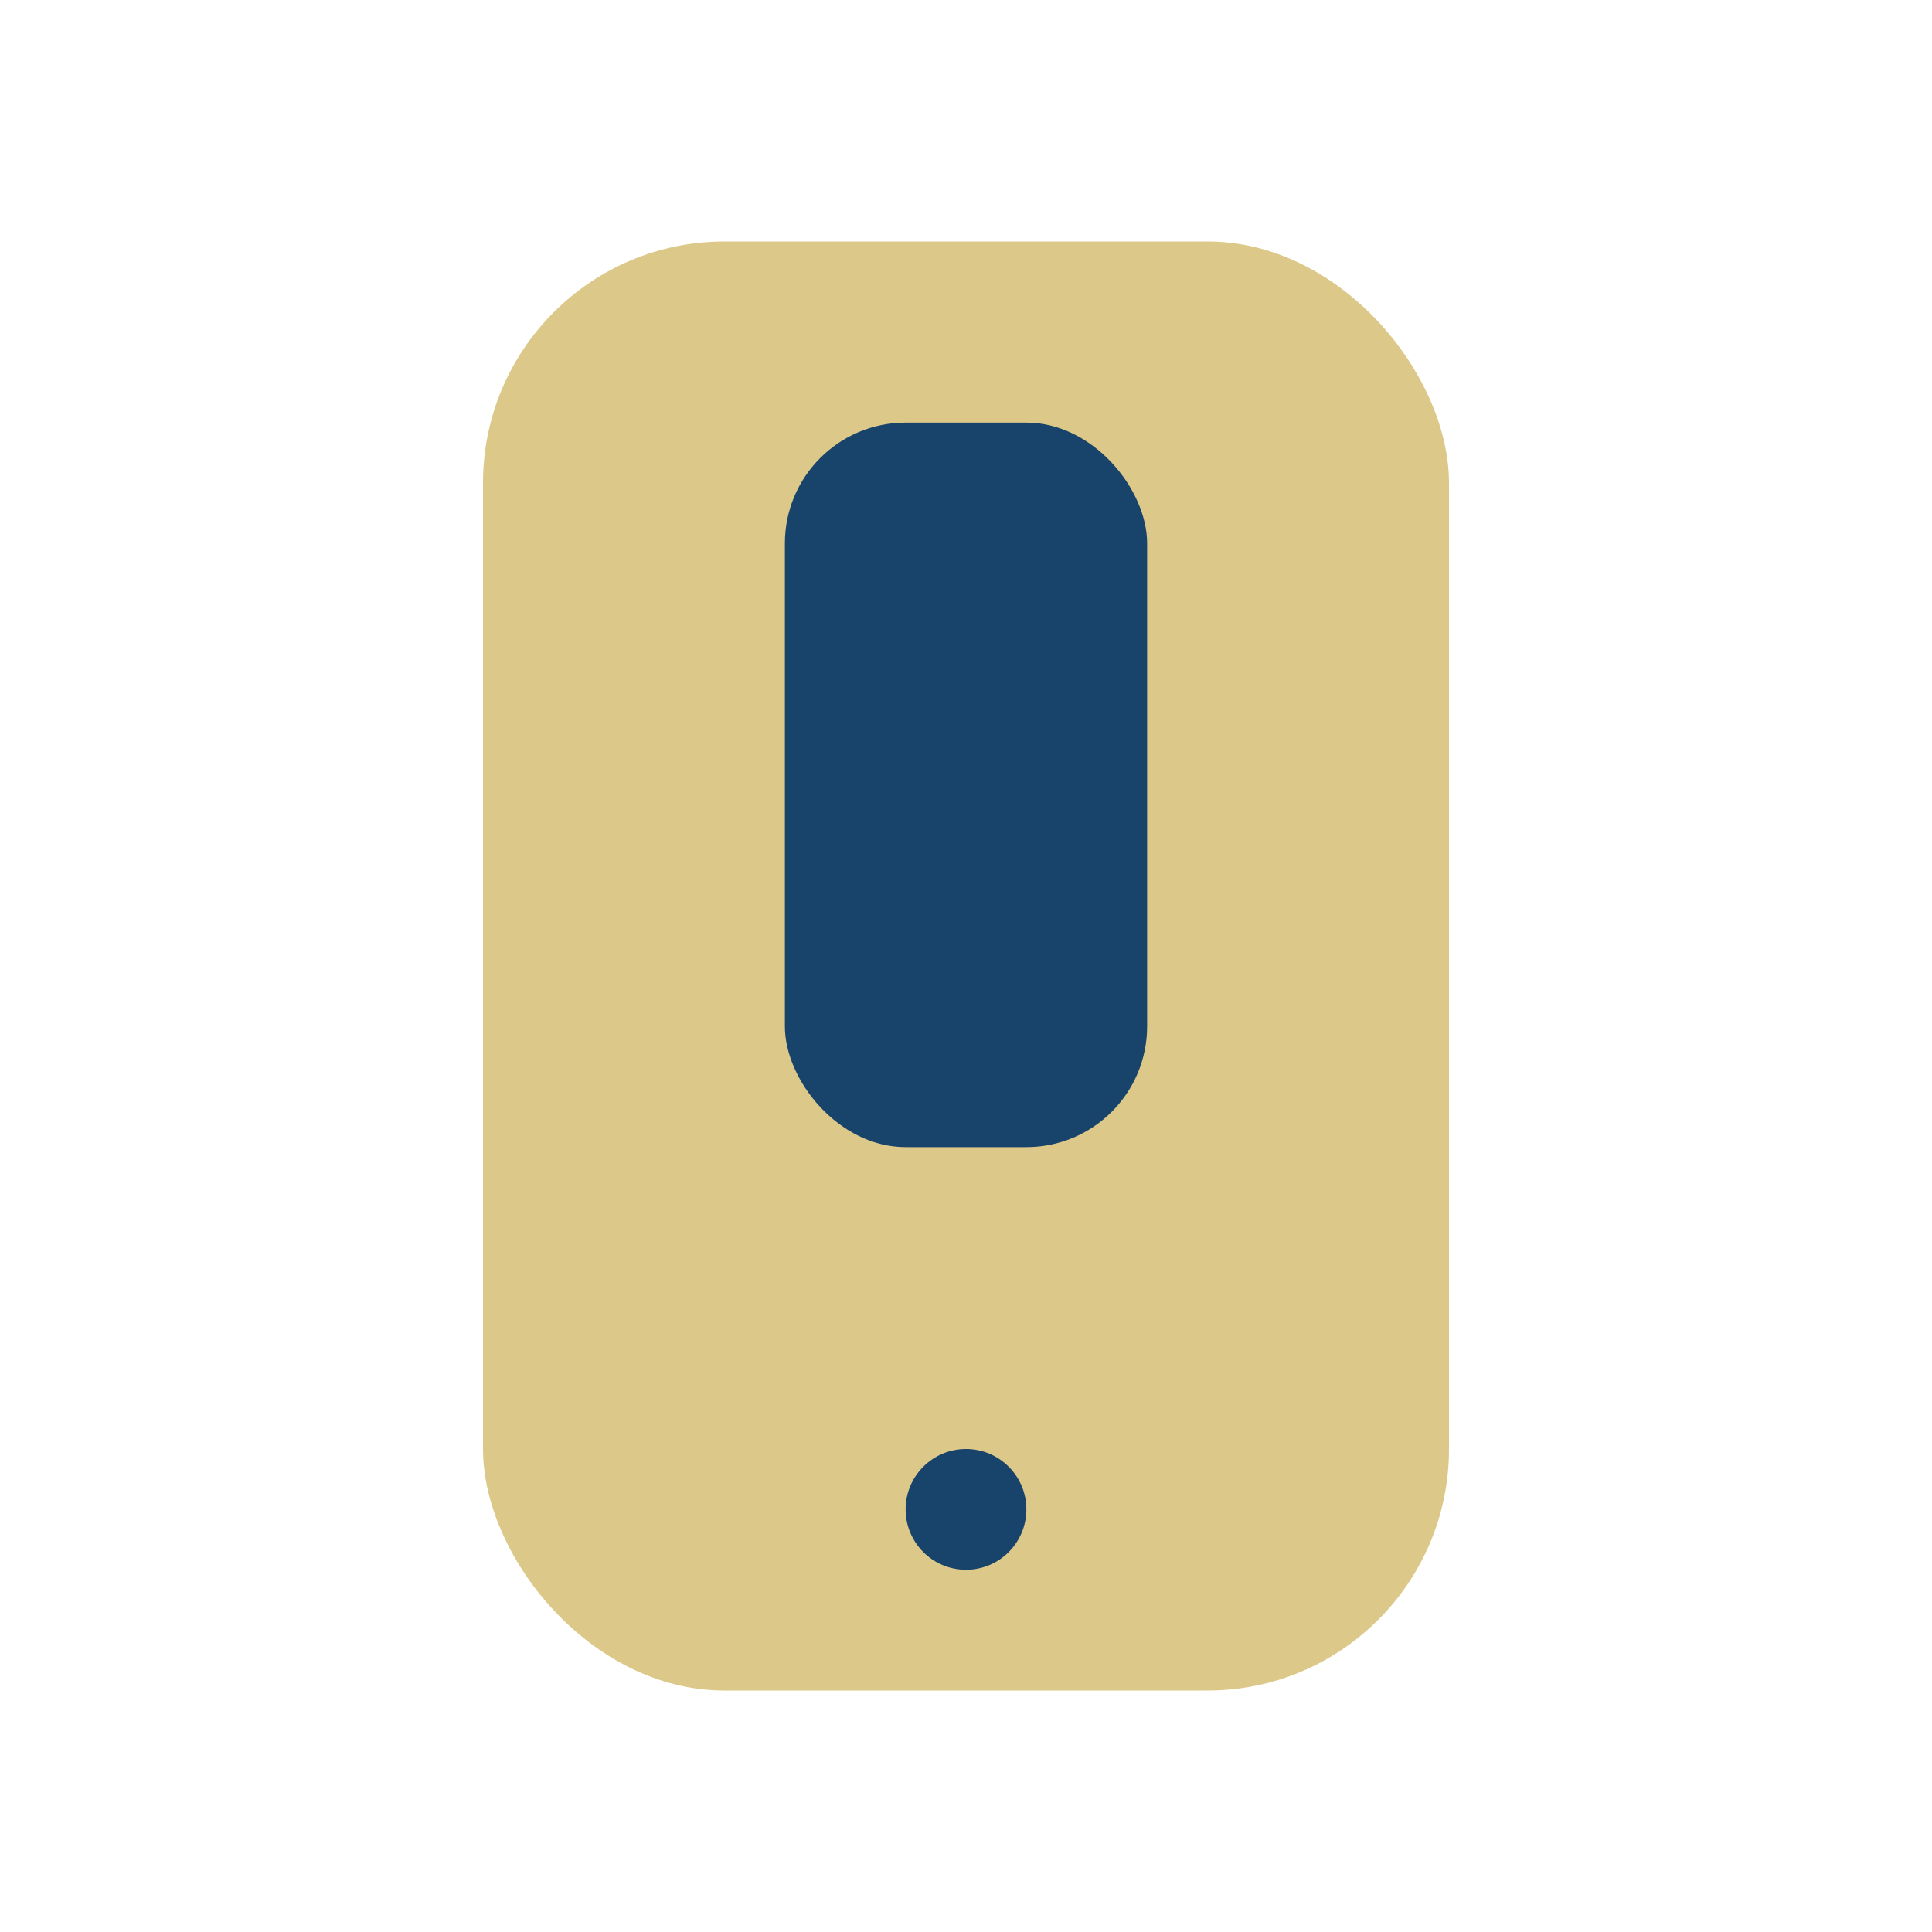
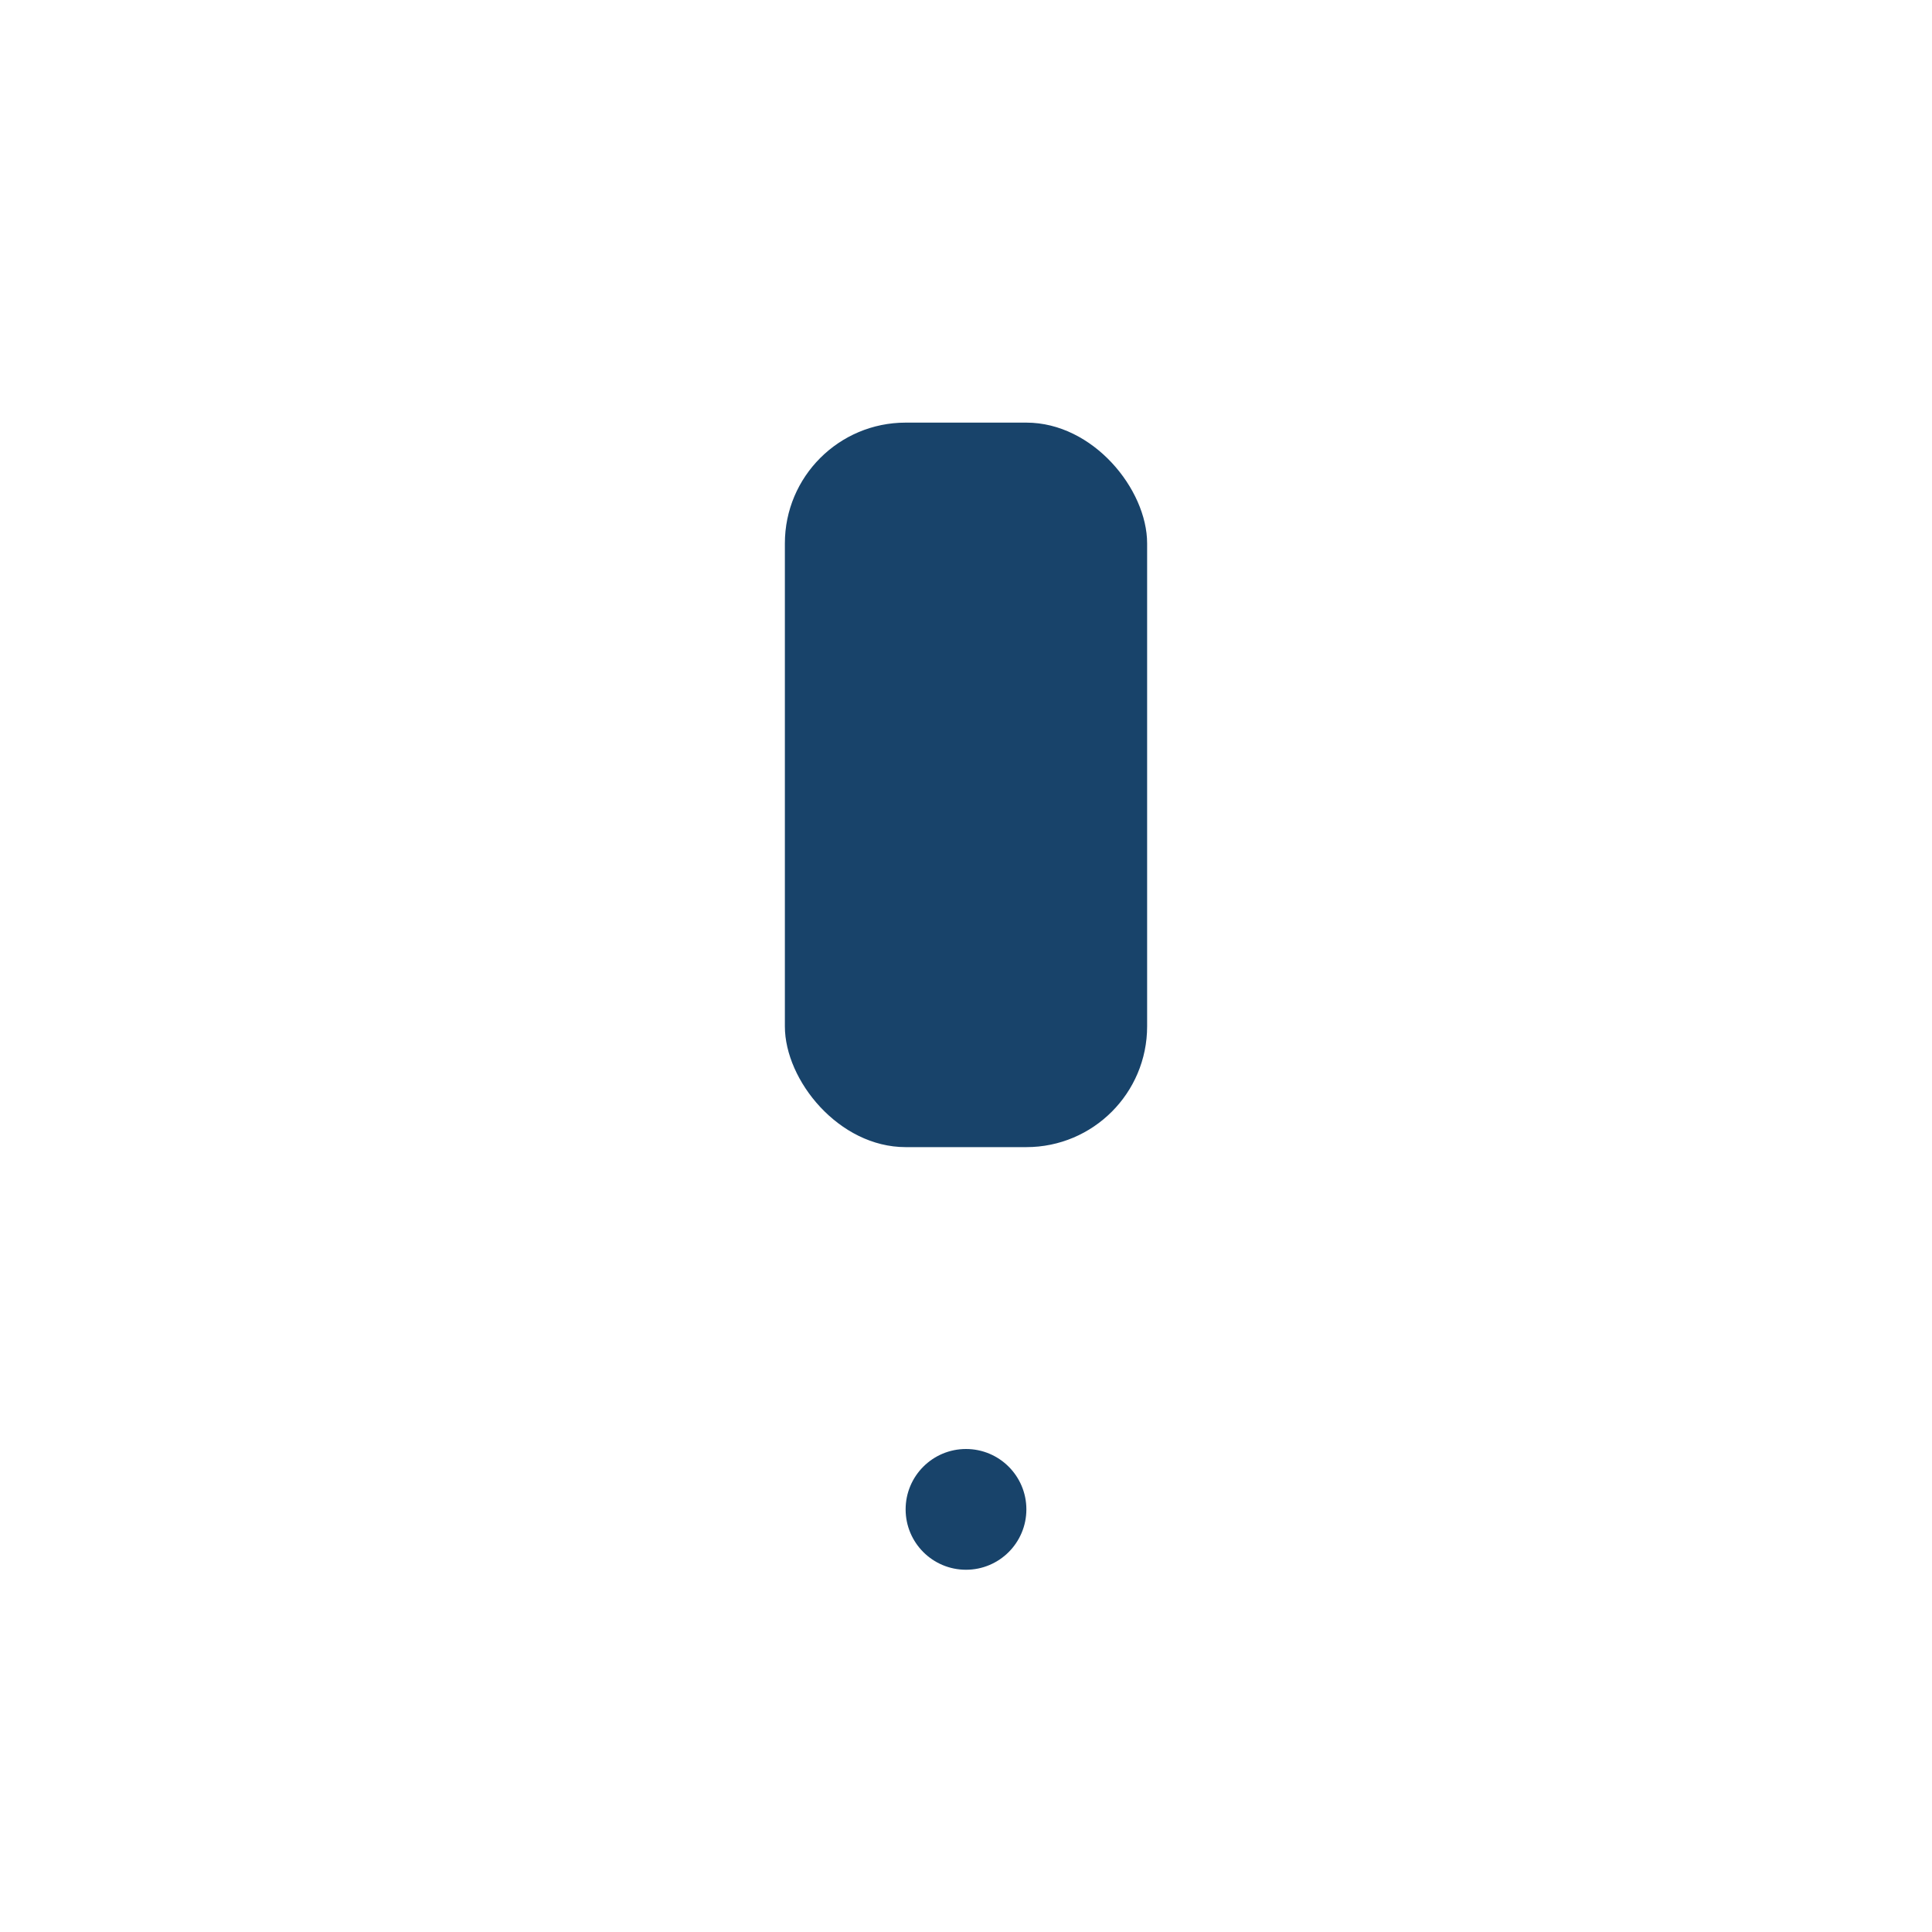
<svg xmlns="http://www.w3.org/2000/svg" width="32" height="32" viewBox="0 0 32 32">
-   <rect x="8" y="4" width="16" height="24" rx="4" fill="#DCC889" />
  <rect x="13" y="7" width="6" height="12" rx="2" fill="#18436A" />
  <circle cx="16" cy="25" r="1" fill="#18436A" />
</svg>